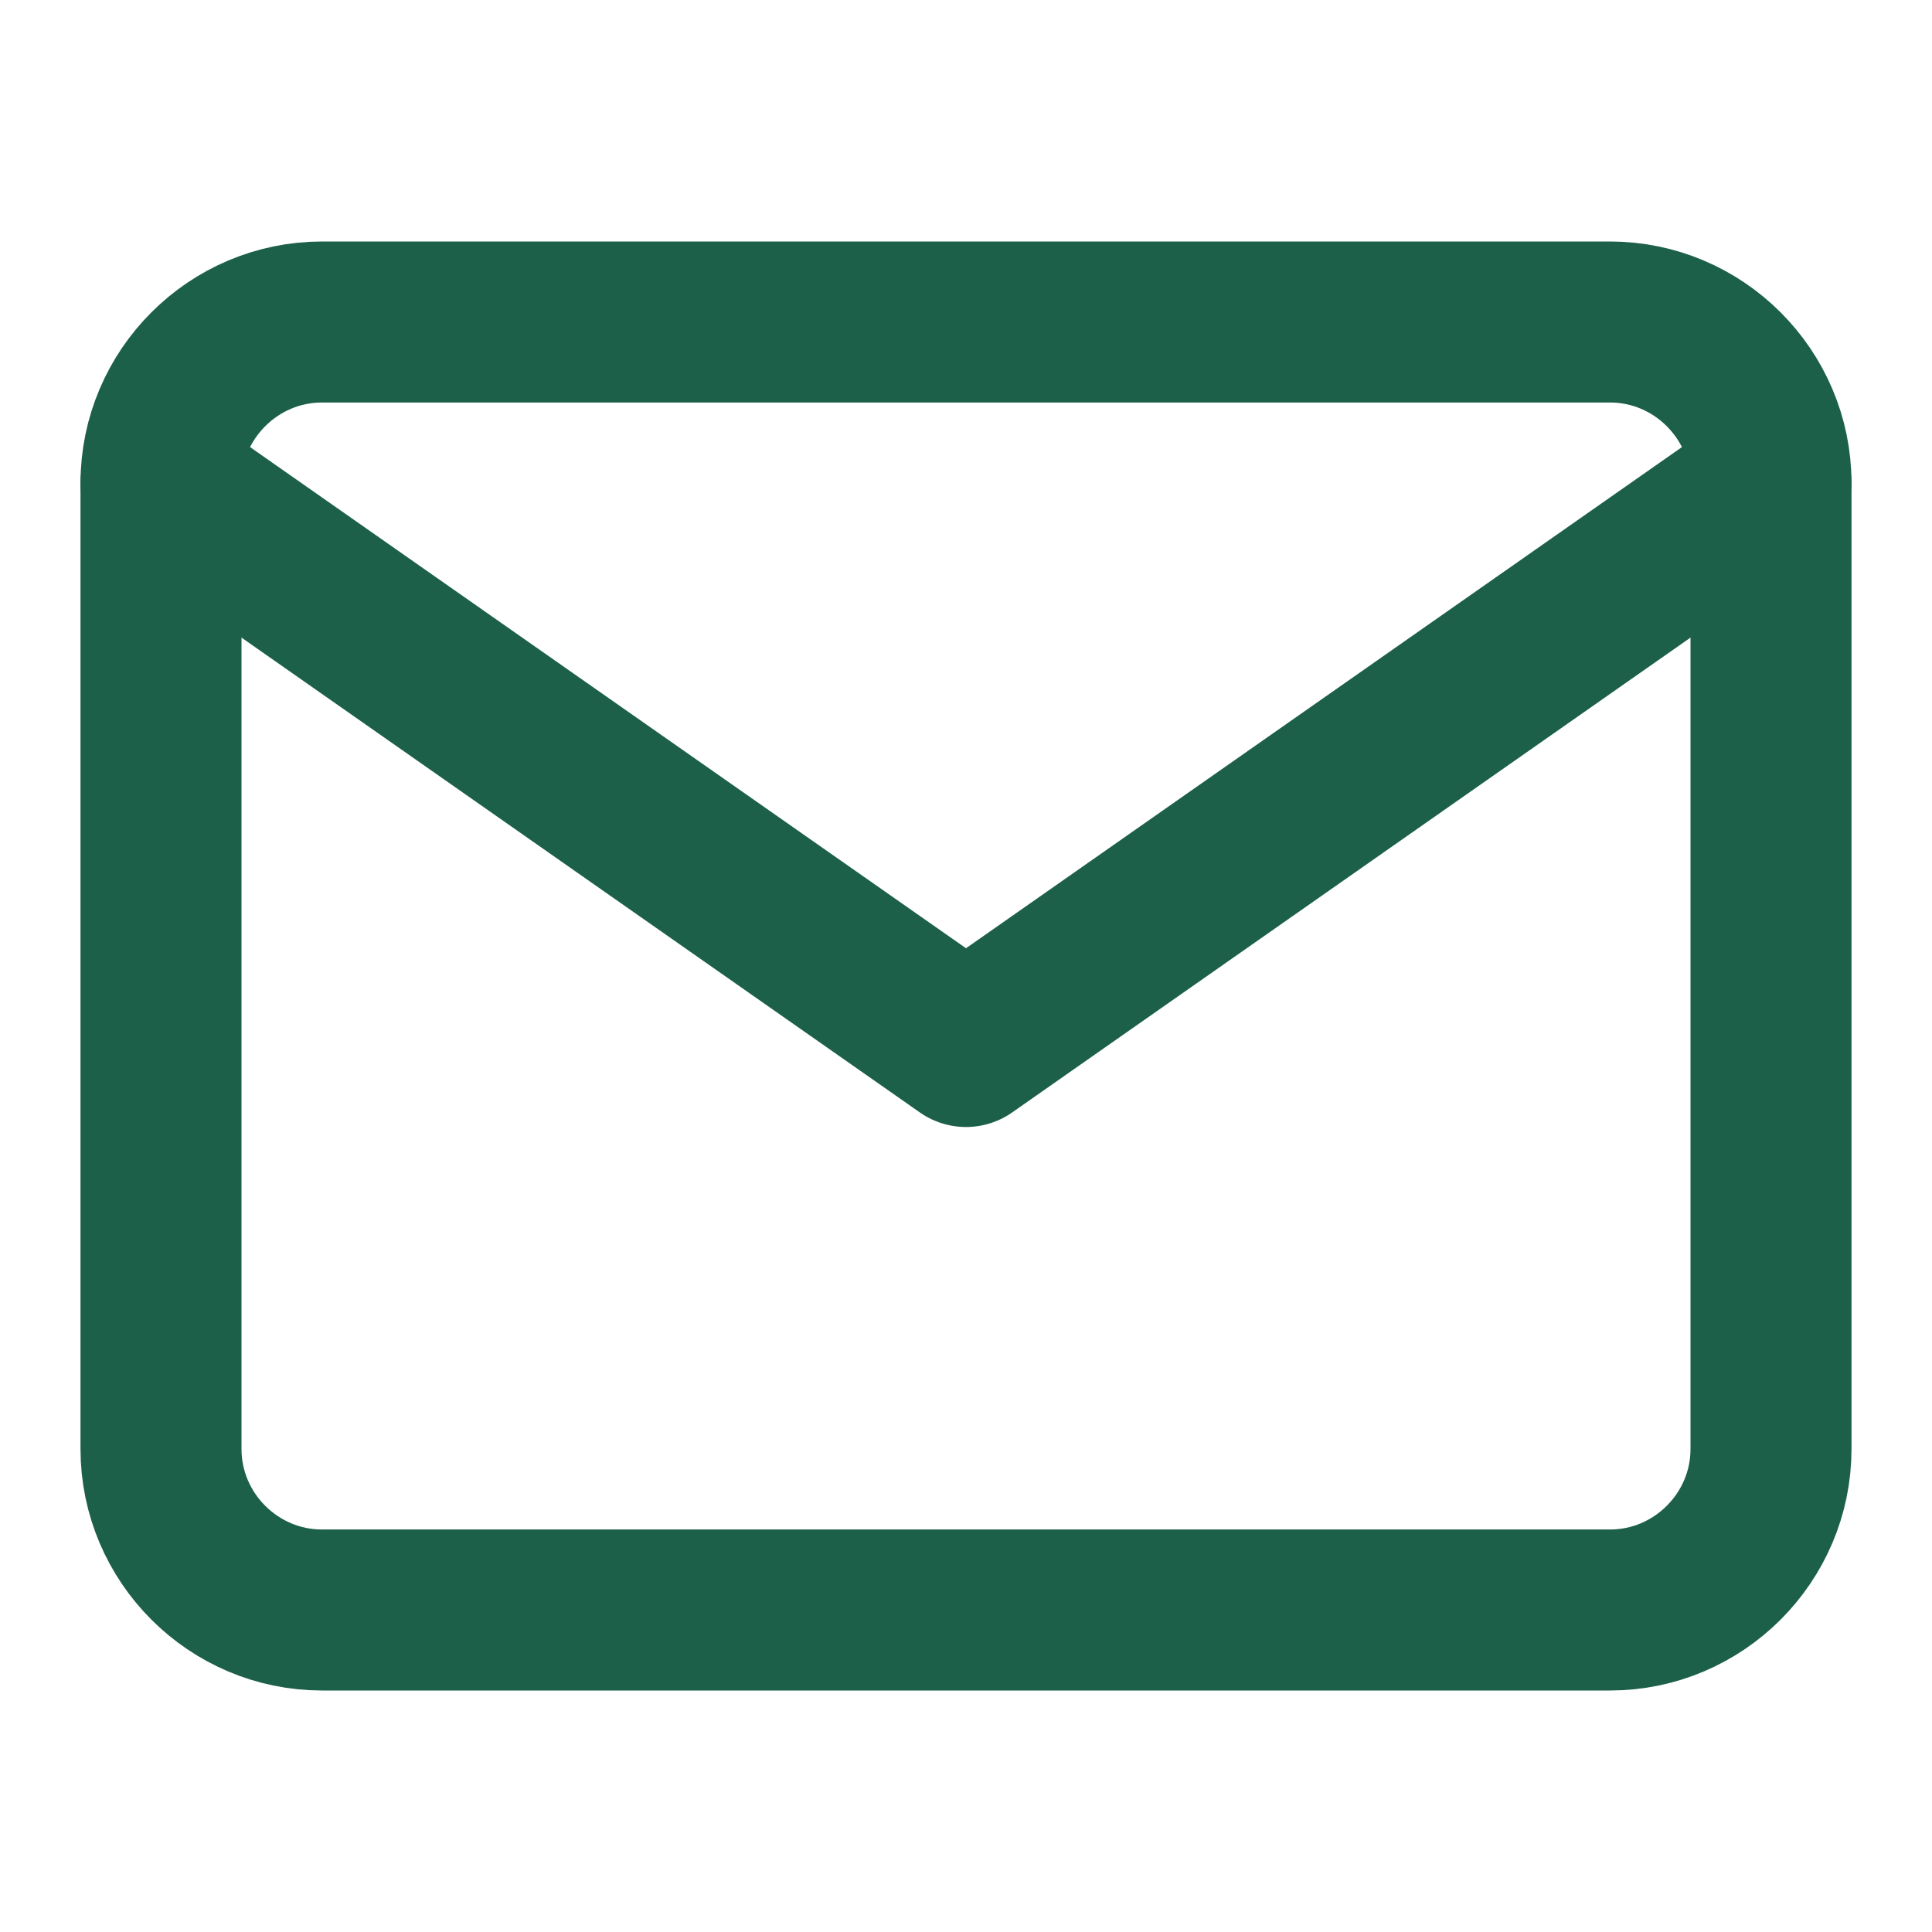
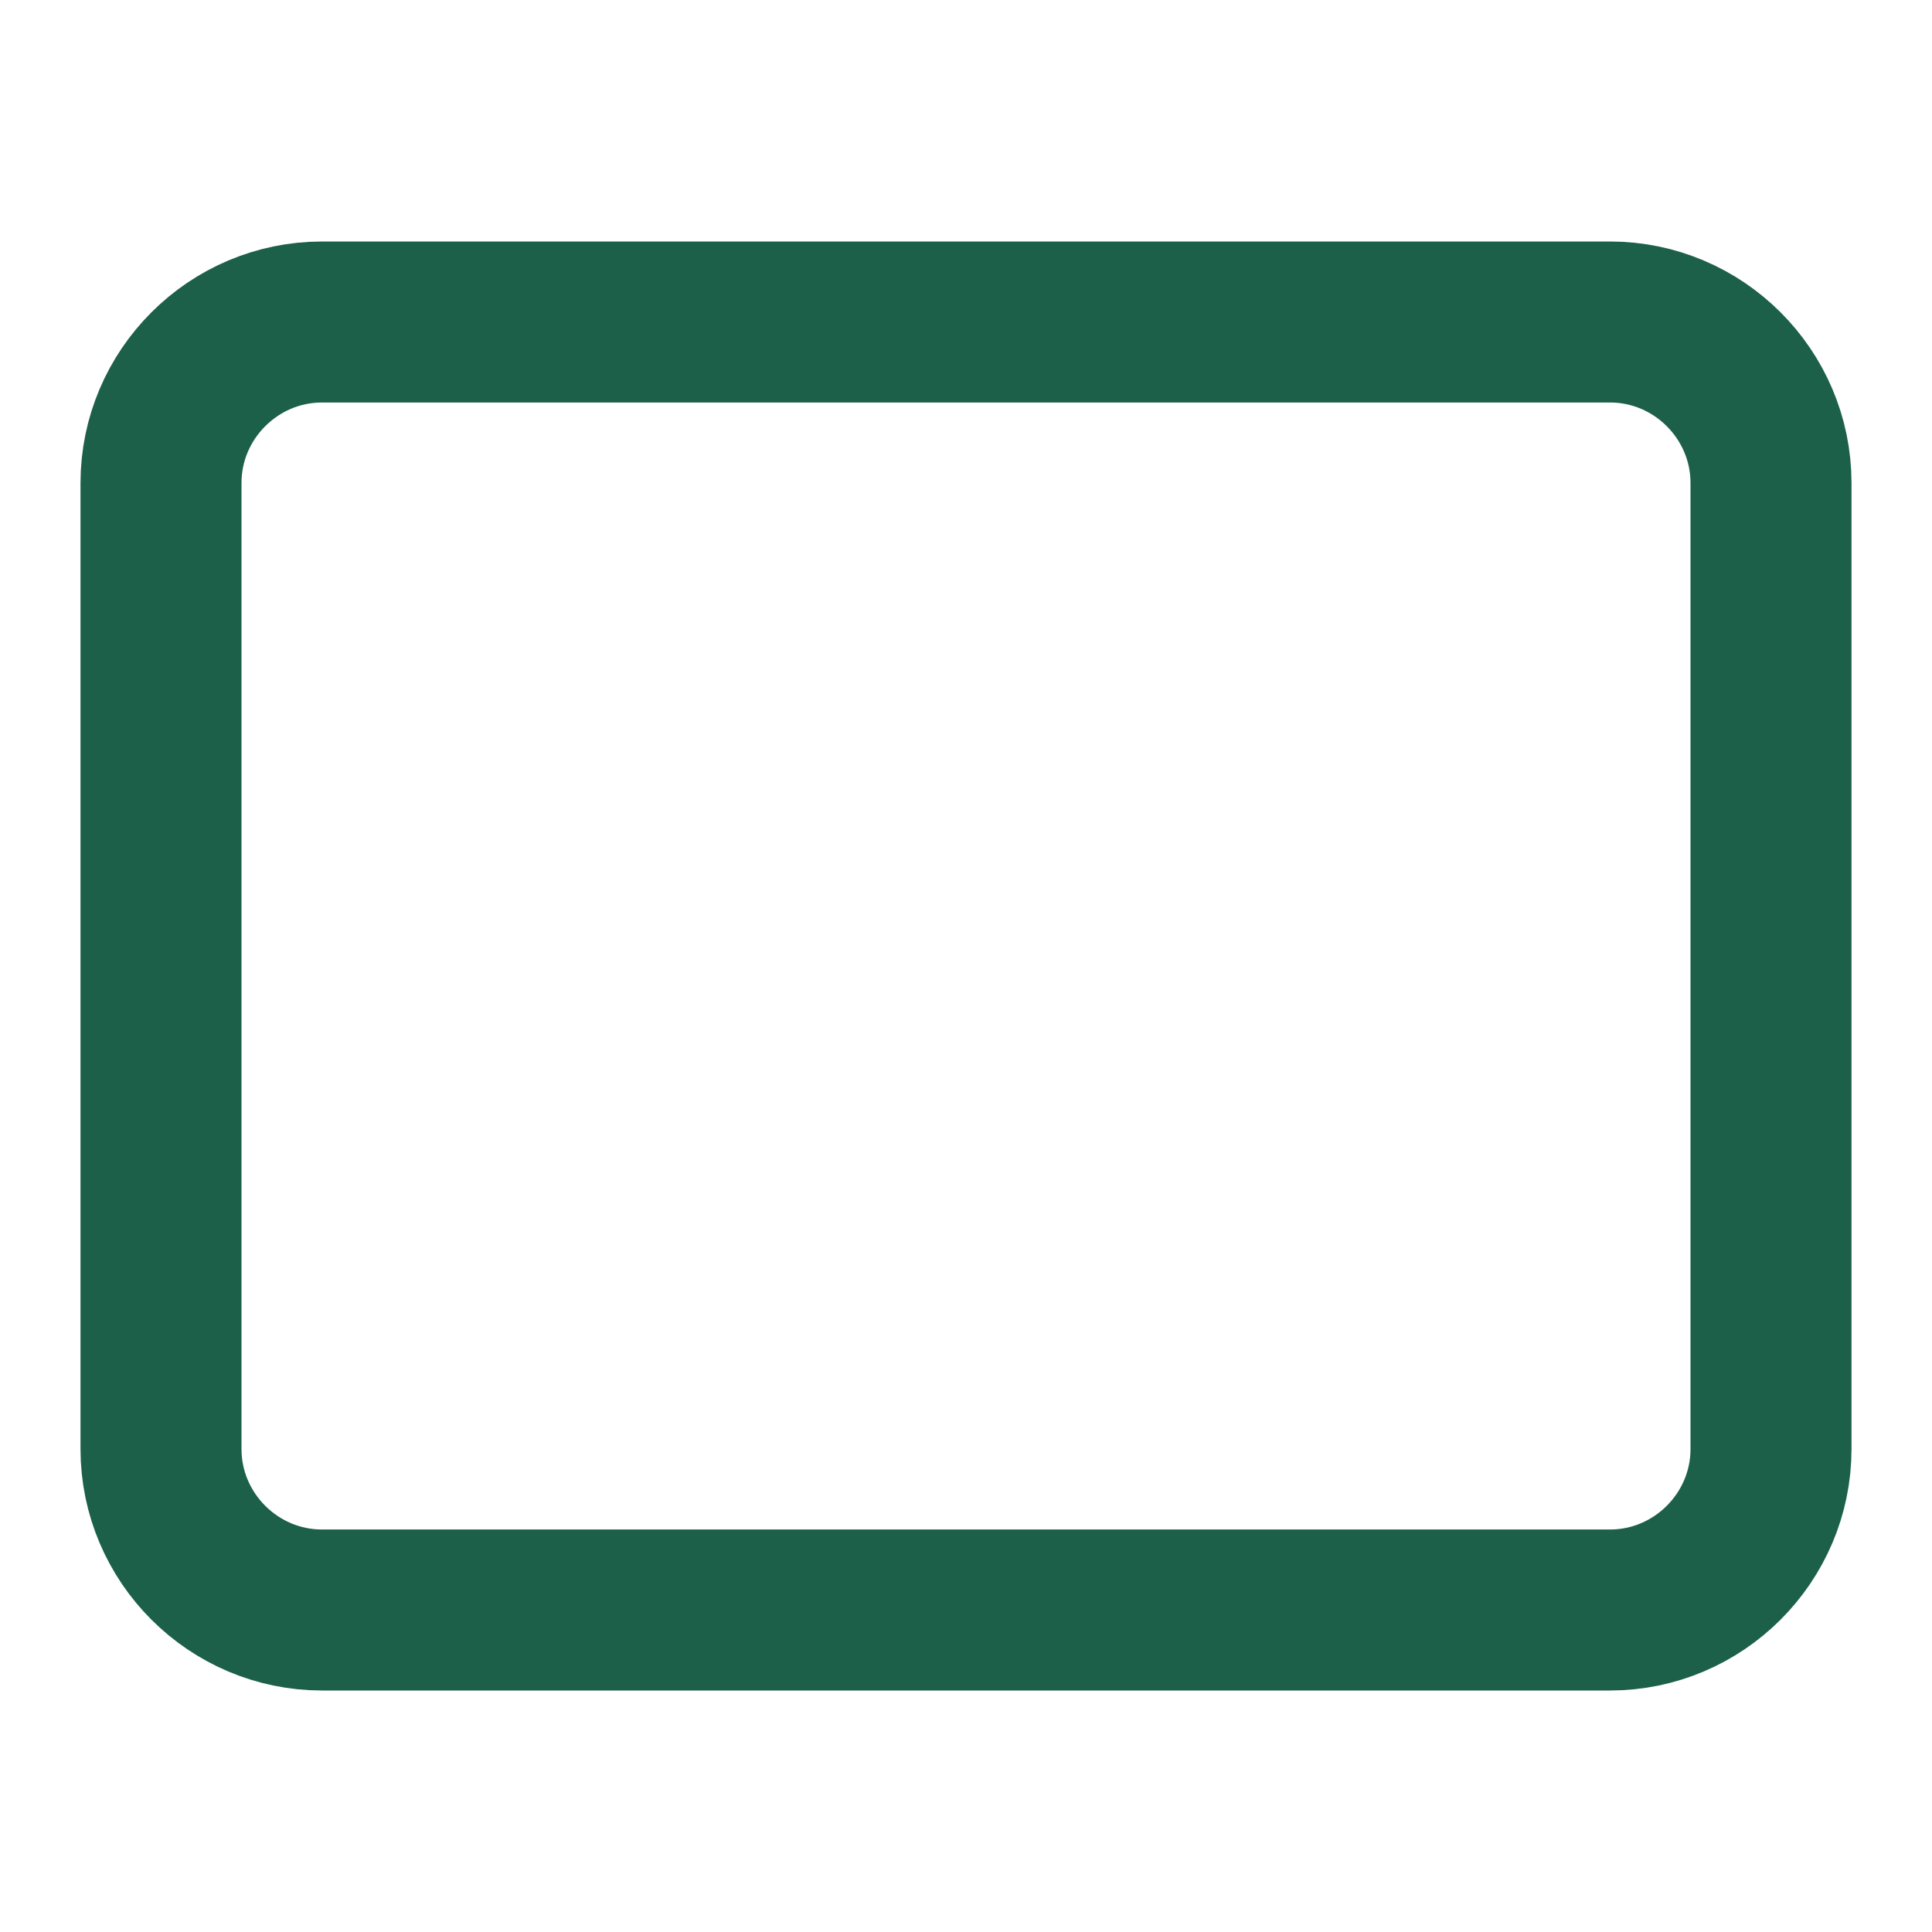
<svg xmlns="http://www.w3.org/2000/svg" width="24" height="24" viewBox="0 0 24 24" fill="none">
  <path d="M4 4H20C21.1 4 22 4.9 22 6V18C22 19.1 21.1 20 20 20H4C2.9 20 2 19.1 2 18V6C2 4.9 2.9 4 4 4Z" stroke="#1C604A" stroke-width="2" stroke-linecap="round" stroke-linejoin="round" />
-   <path d="M22 6L12 13L2 6" stroke="#1C604A" stroke-width="2" stroke-linecap="round" stroke-linejoin="round" />
</svg>